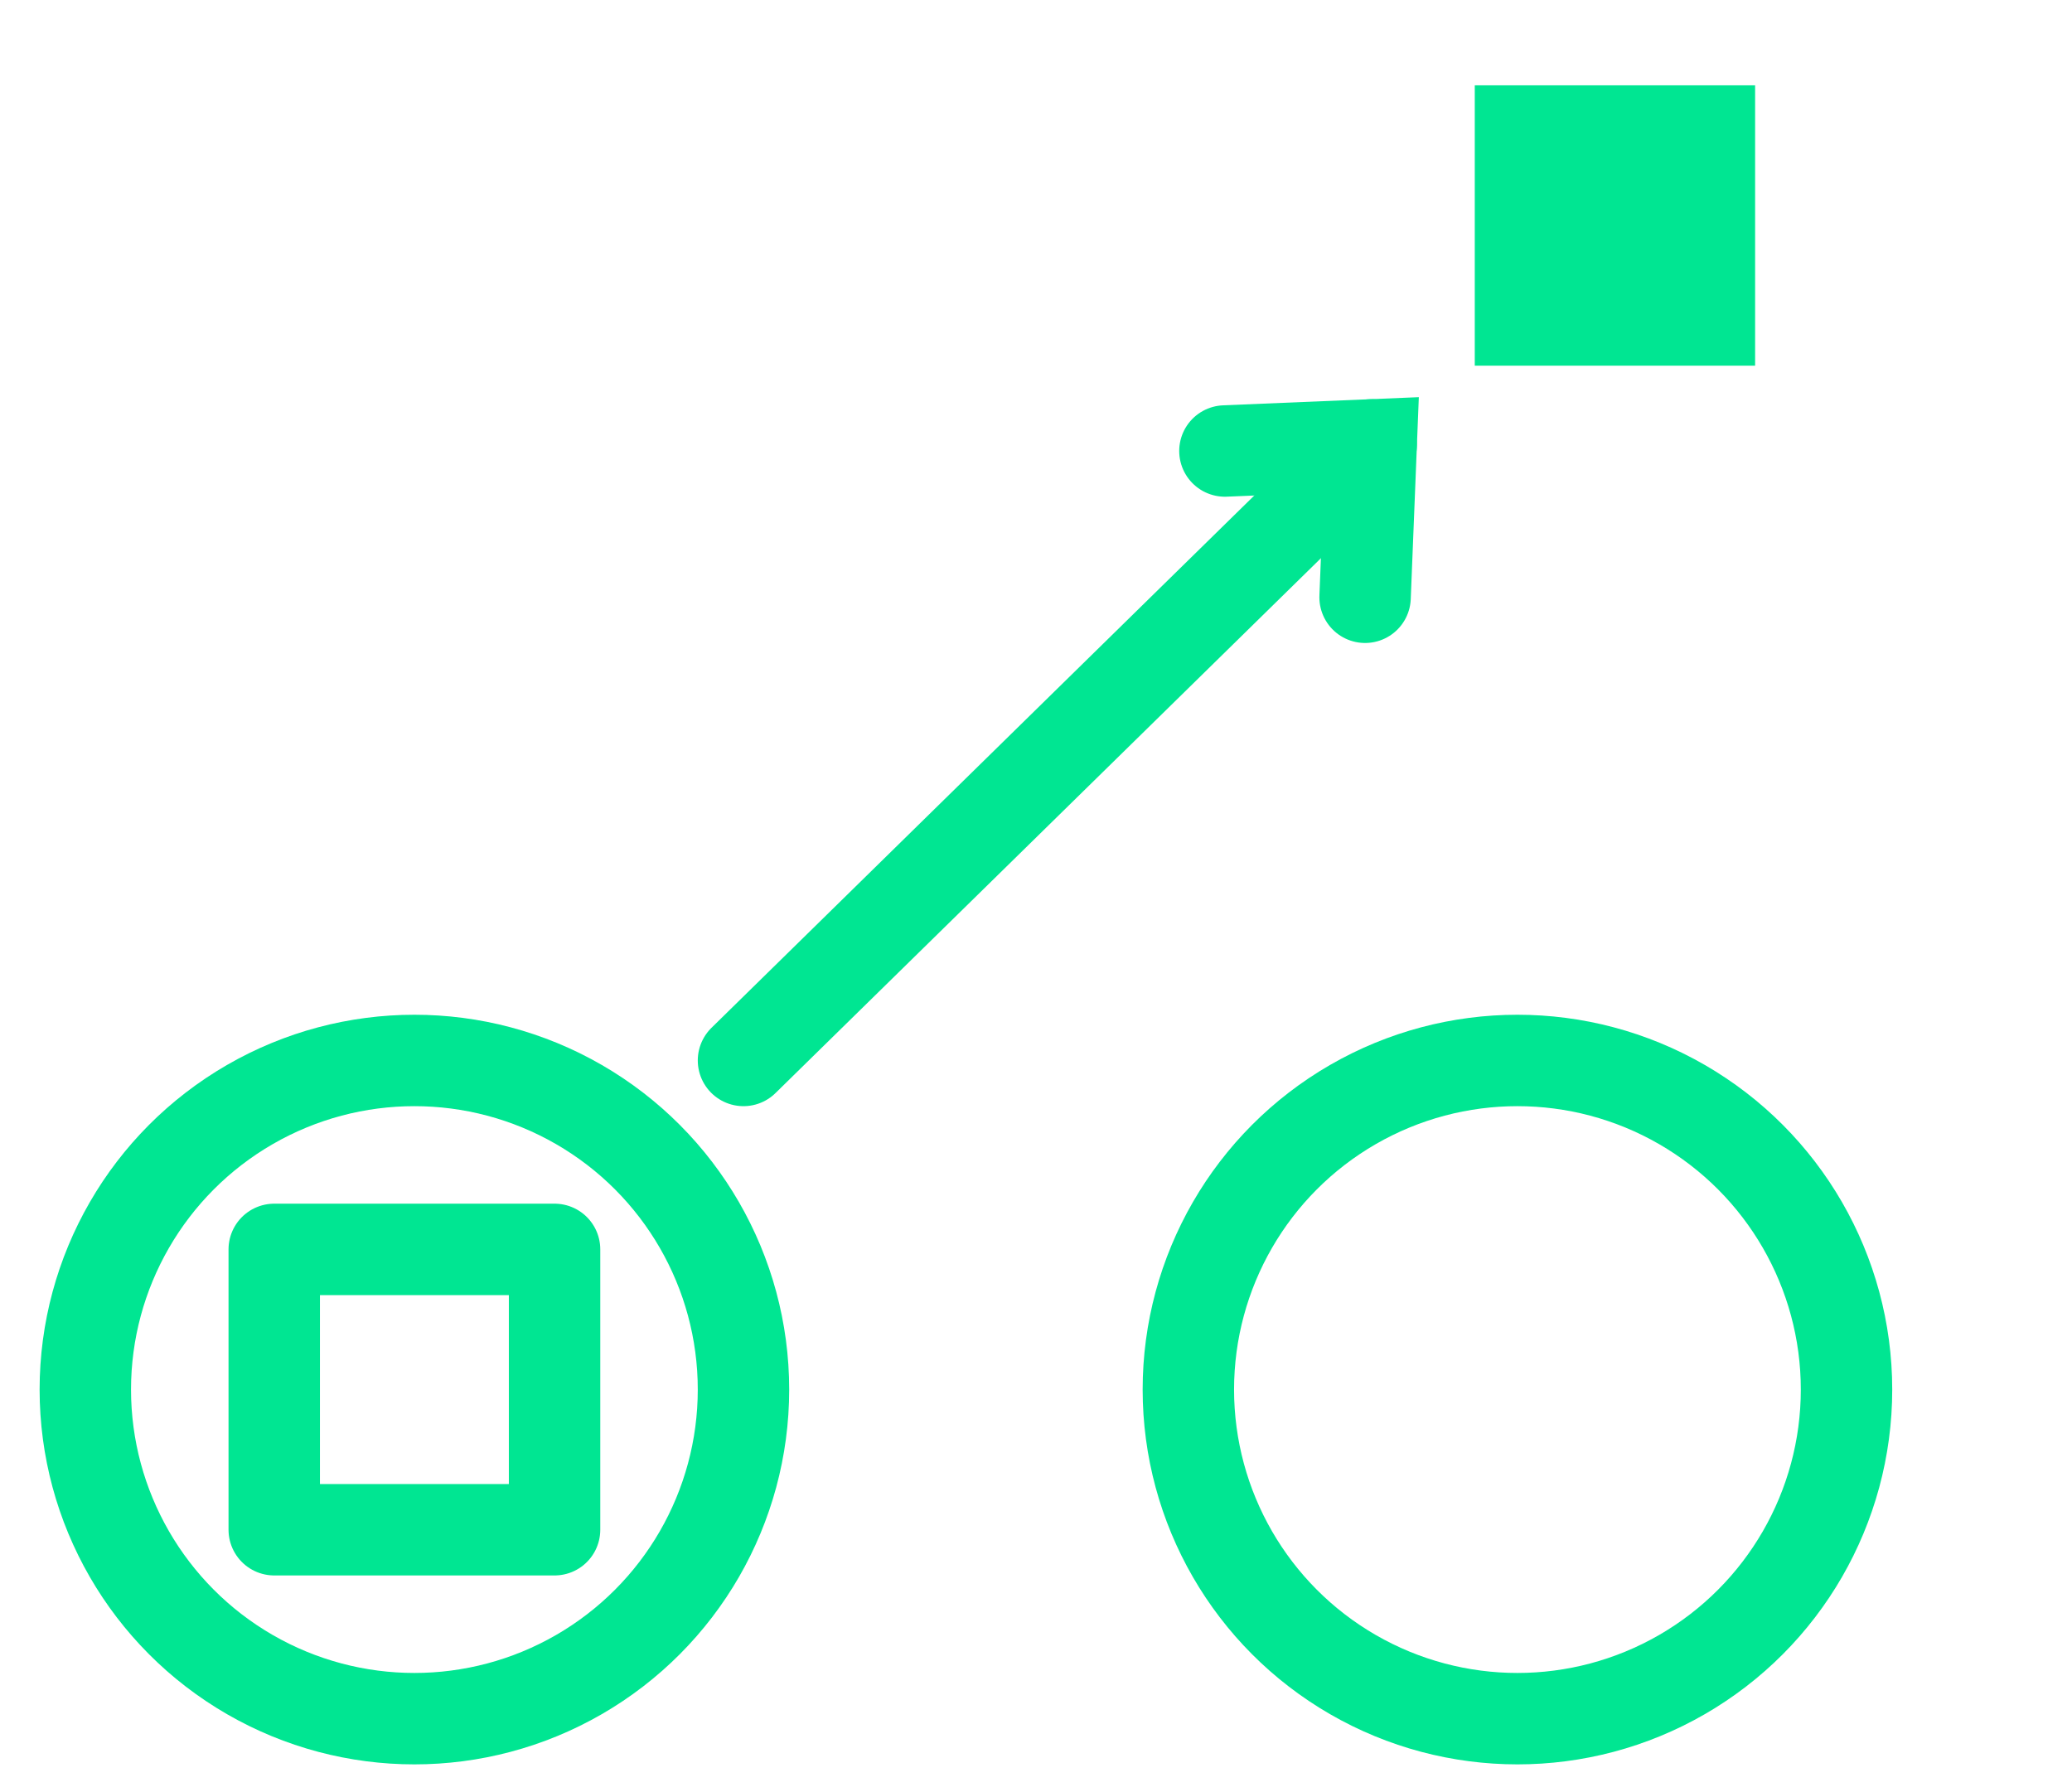
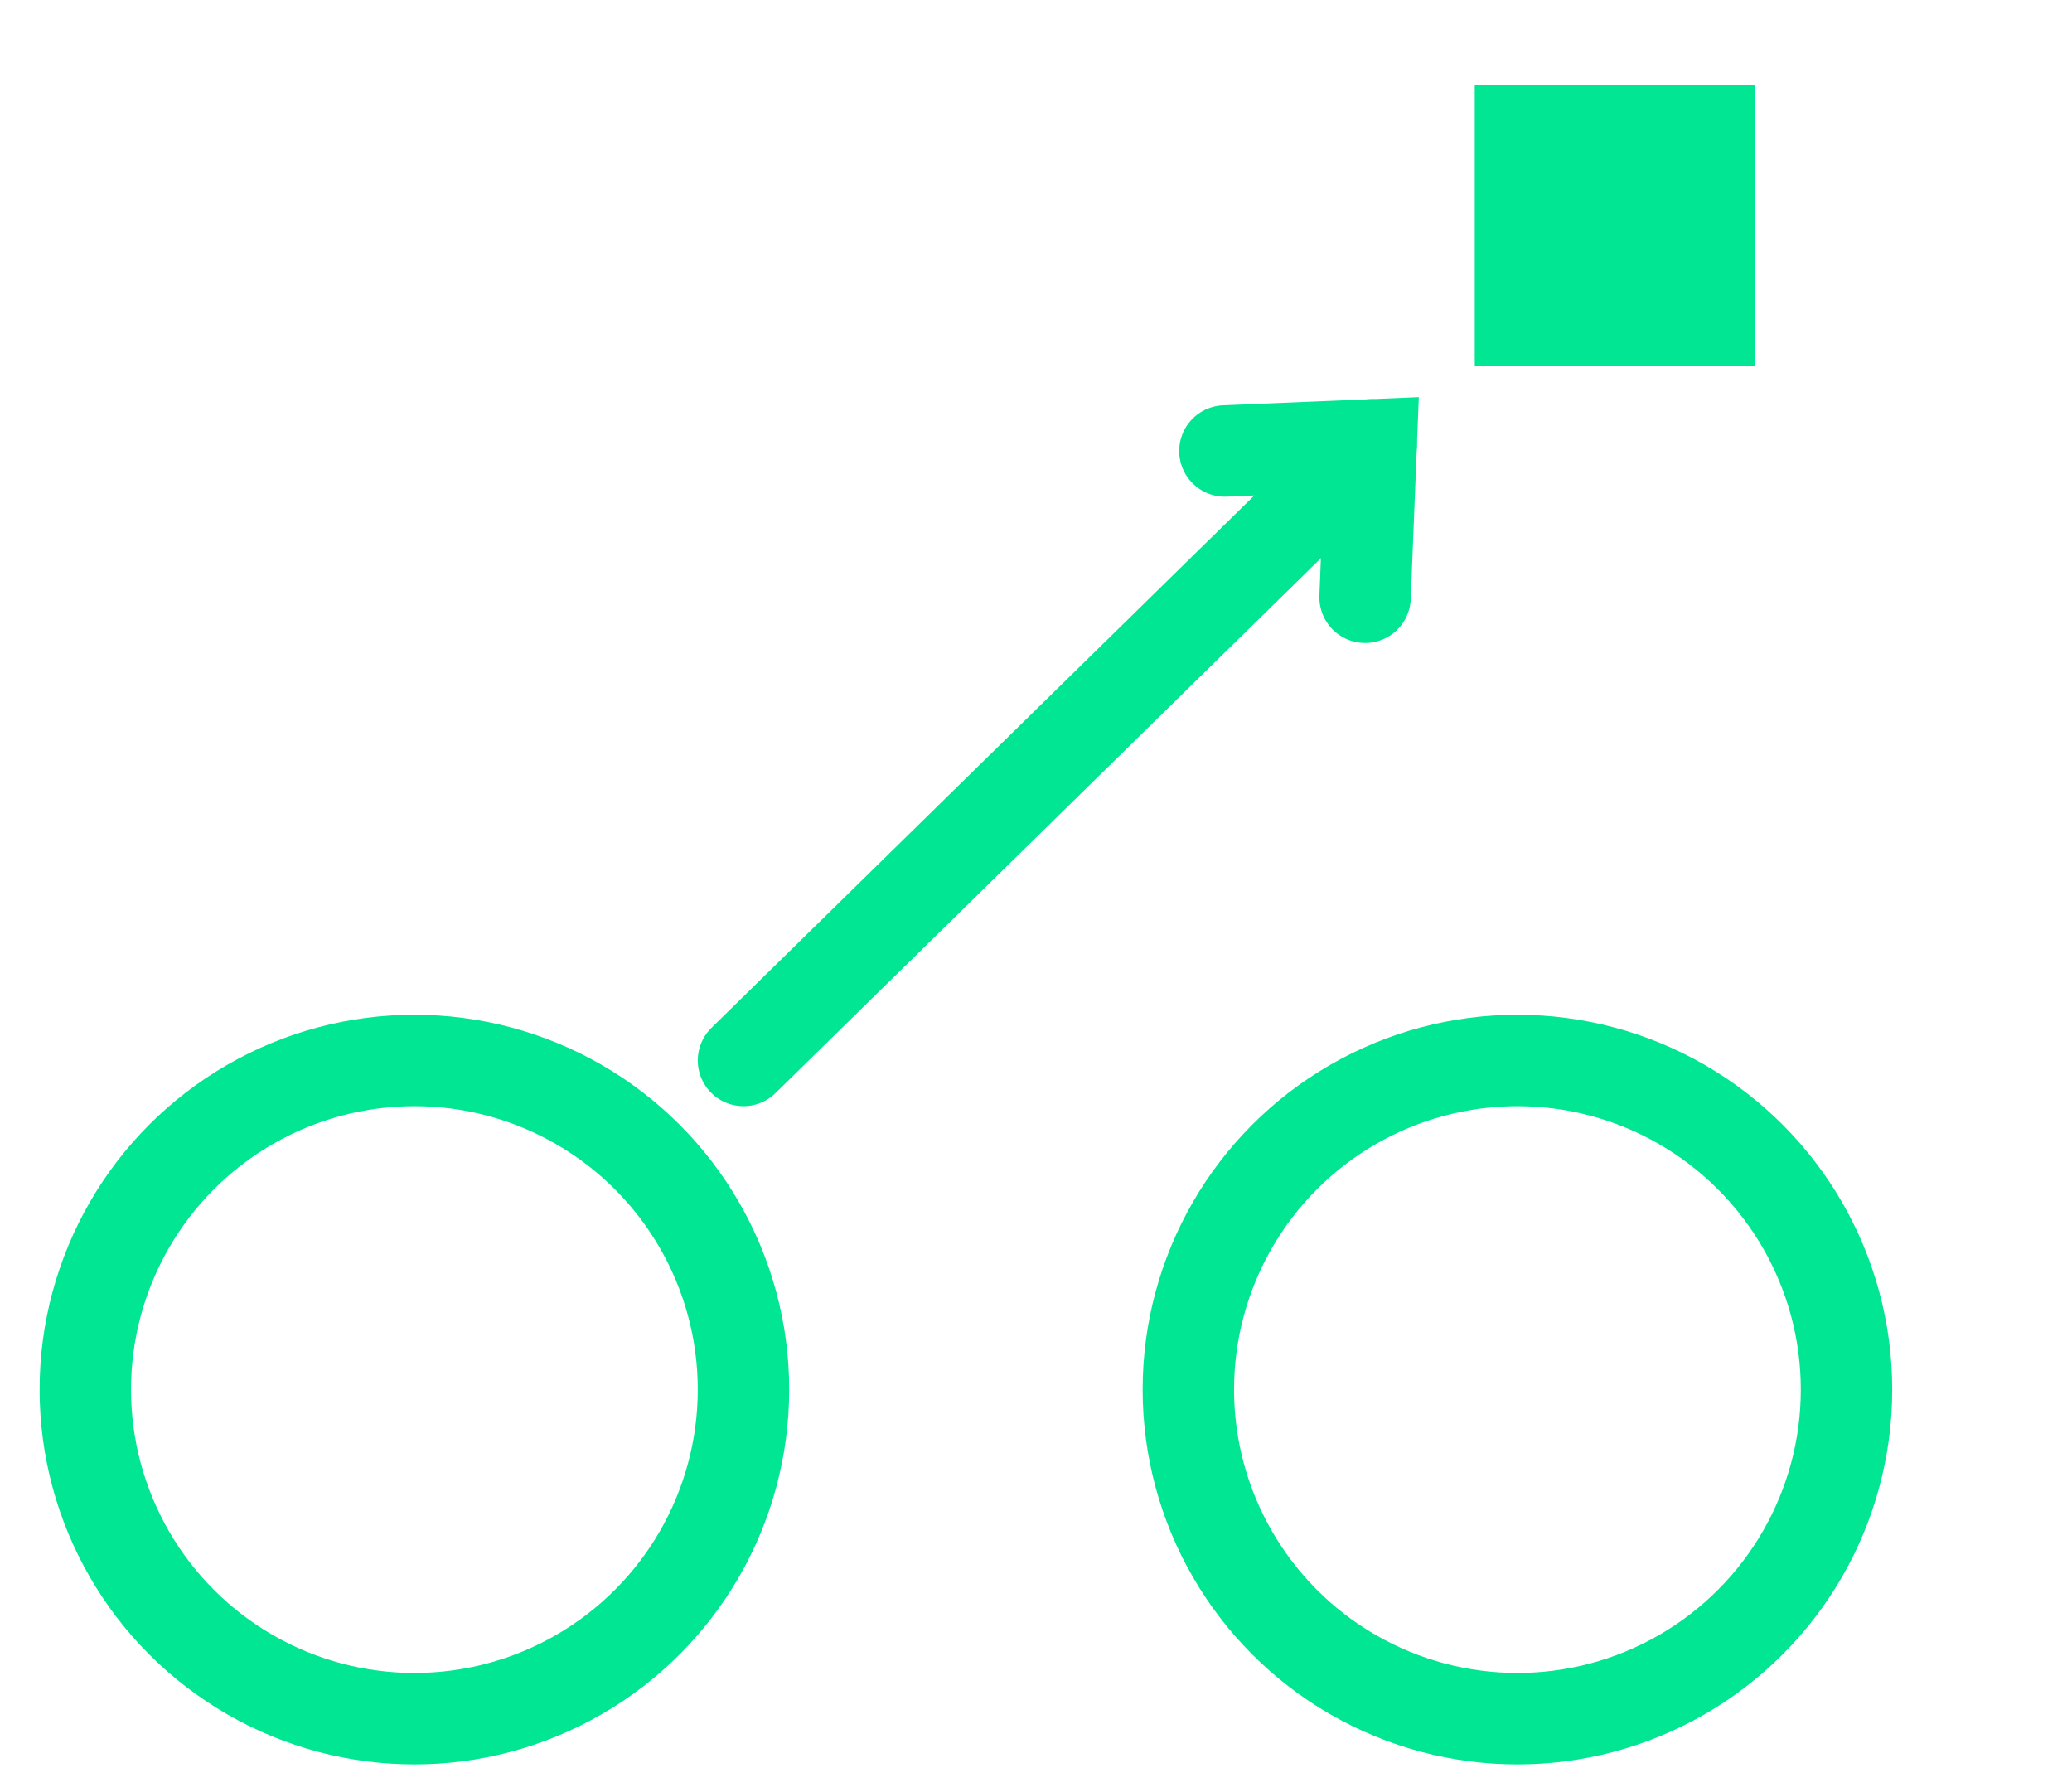
<svg xmlns="http://www.w3.org/2000/svg" version="1.1" id="Layer_1" x="0px" y="0px" width="34px" height="29.4px" viewBox="-280 406.5 34 29.4" style="enable-background:new -280 406.5 34 29.4;" xml:space="preserve">
  <style type="text/css"> .st0{fill:#00E692;} .st1{fill:none;stroke:#00E692;stroke-width:1.5;stroke-linecap:round;stroke-linejoin:round;stroke-miterlimit:10;} .st2{fill:none;stroke:#00E692;stroke-width:1.5;stroke-miterlimit:10;} .st3{fill:none;stroke:#00E692;stroke-width:1.5;stroke-linecap:round;stroke-miterlimit:10;} </style>
  <rect x="-255.8" y="407.9" class="st0" width="4.6" height="4.6" />
-   <rect x="-275.5" y="427" class="st1" width="4.6" height="4.6" />
  <circle class="st2" cx="-255.1" cy="429.3" r="5.4" />
  <circle class="st2" cx="-273.2" cy="429.3" r="5.4" />
  <g>
    <polyline class="st3" points="-259.9,413.9 -257.5,413.8 -257.6,416.3 " />
    <line class="st1" x1="-267.8" y1="423.9" x2="-257.5" y2="413.8" />
  </g>
</svg>